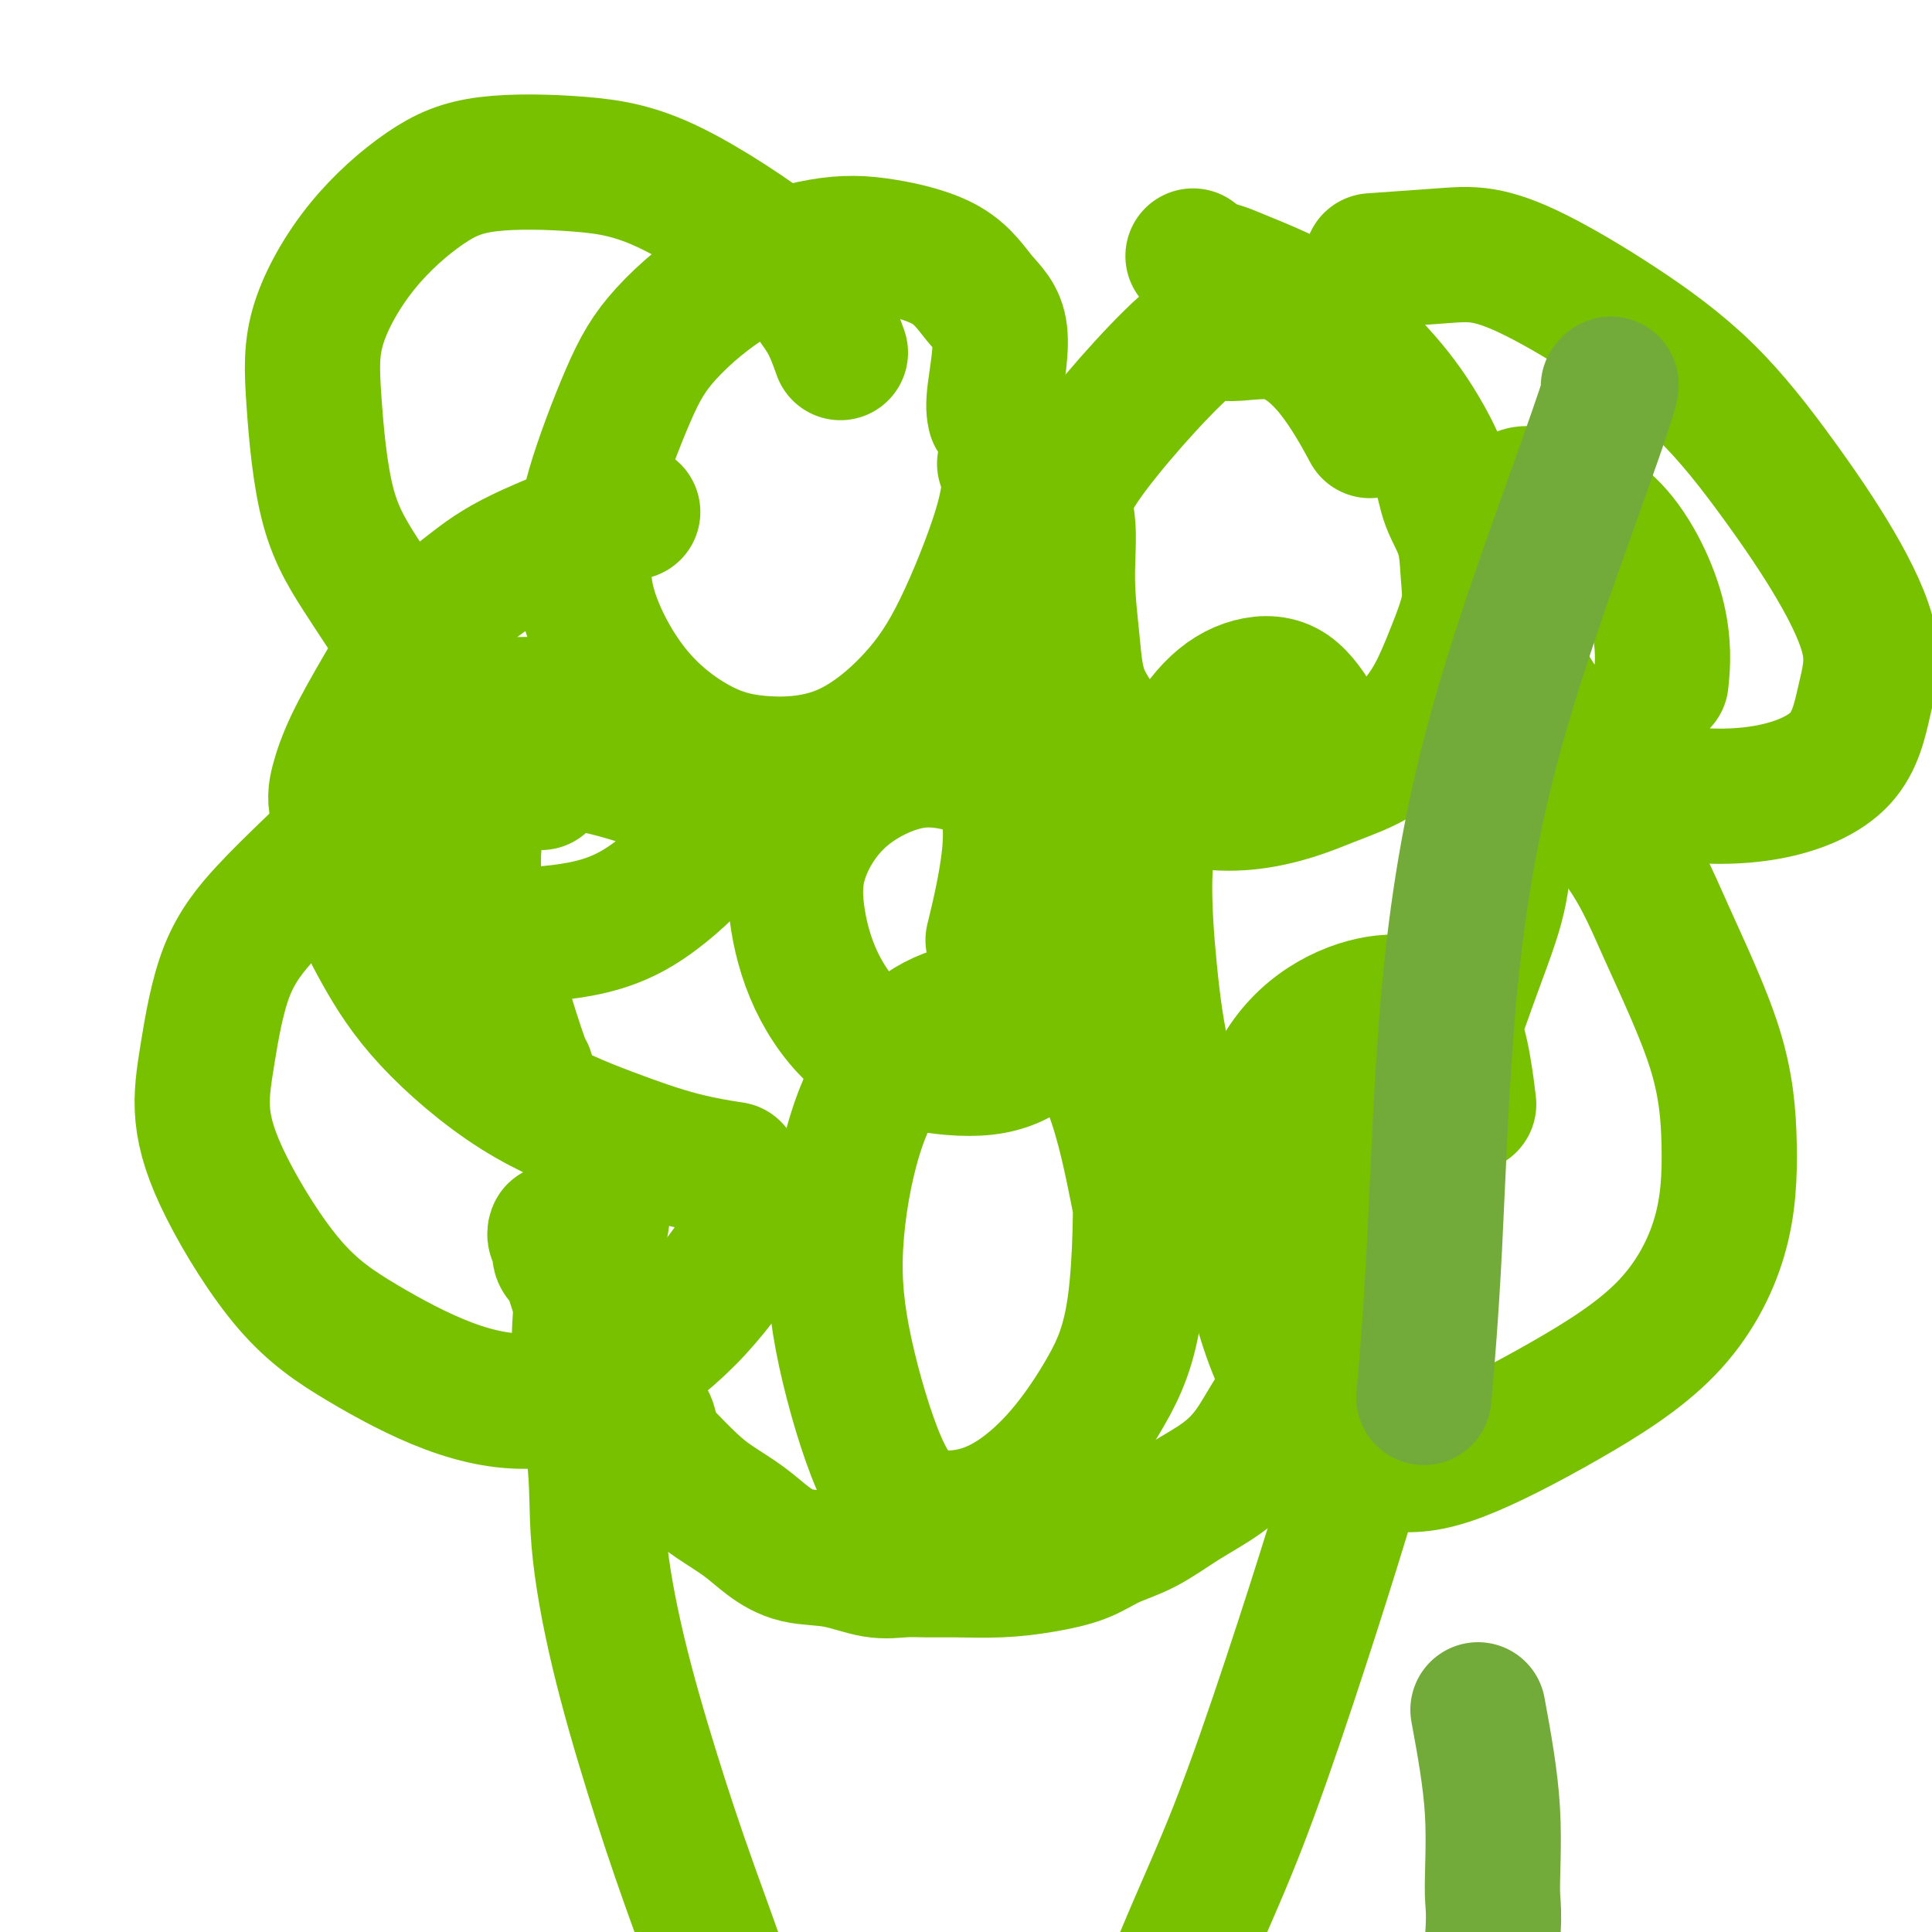
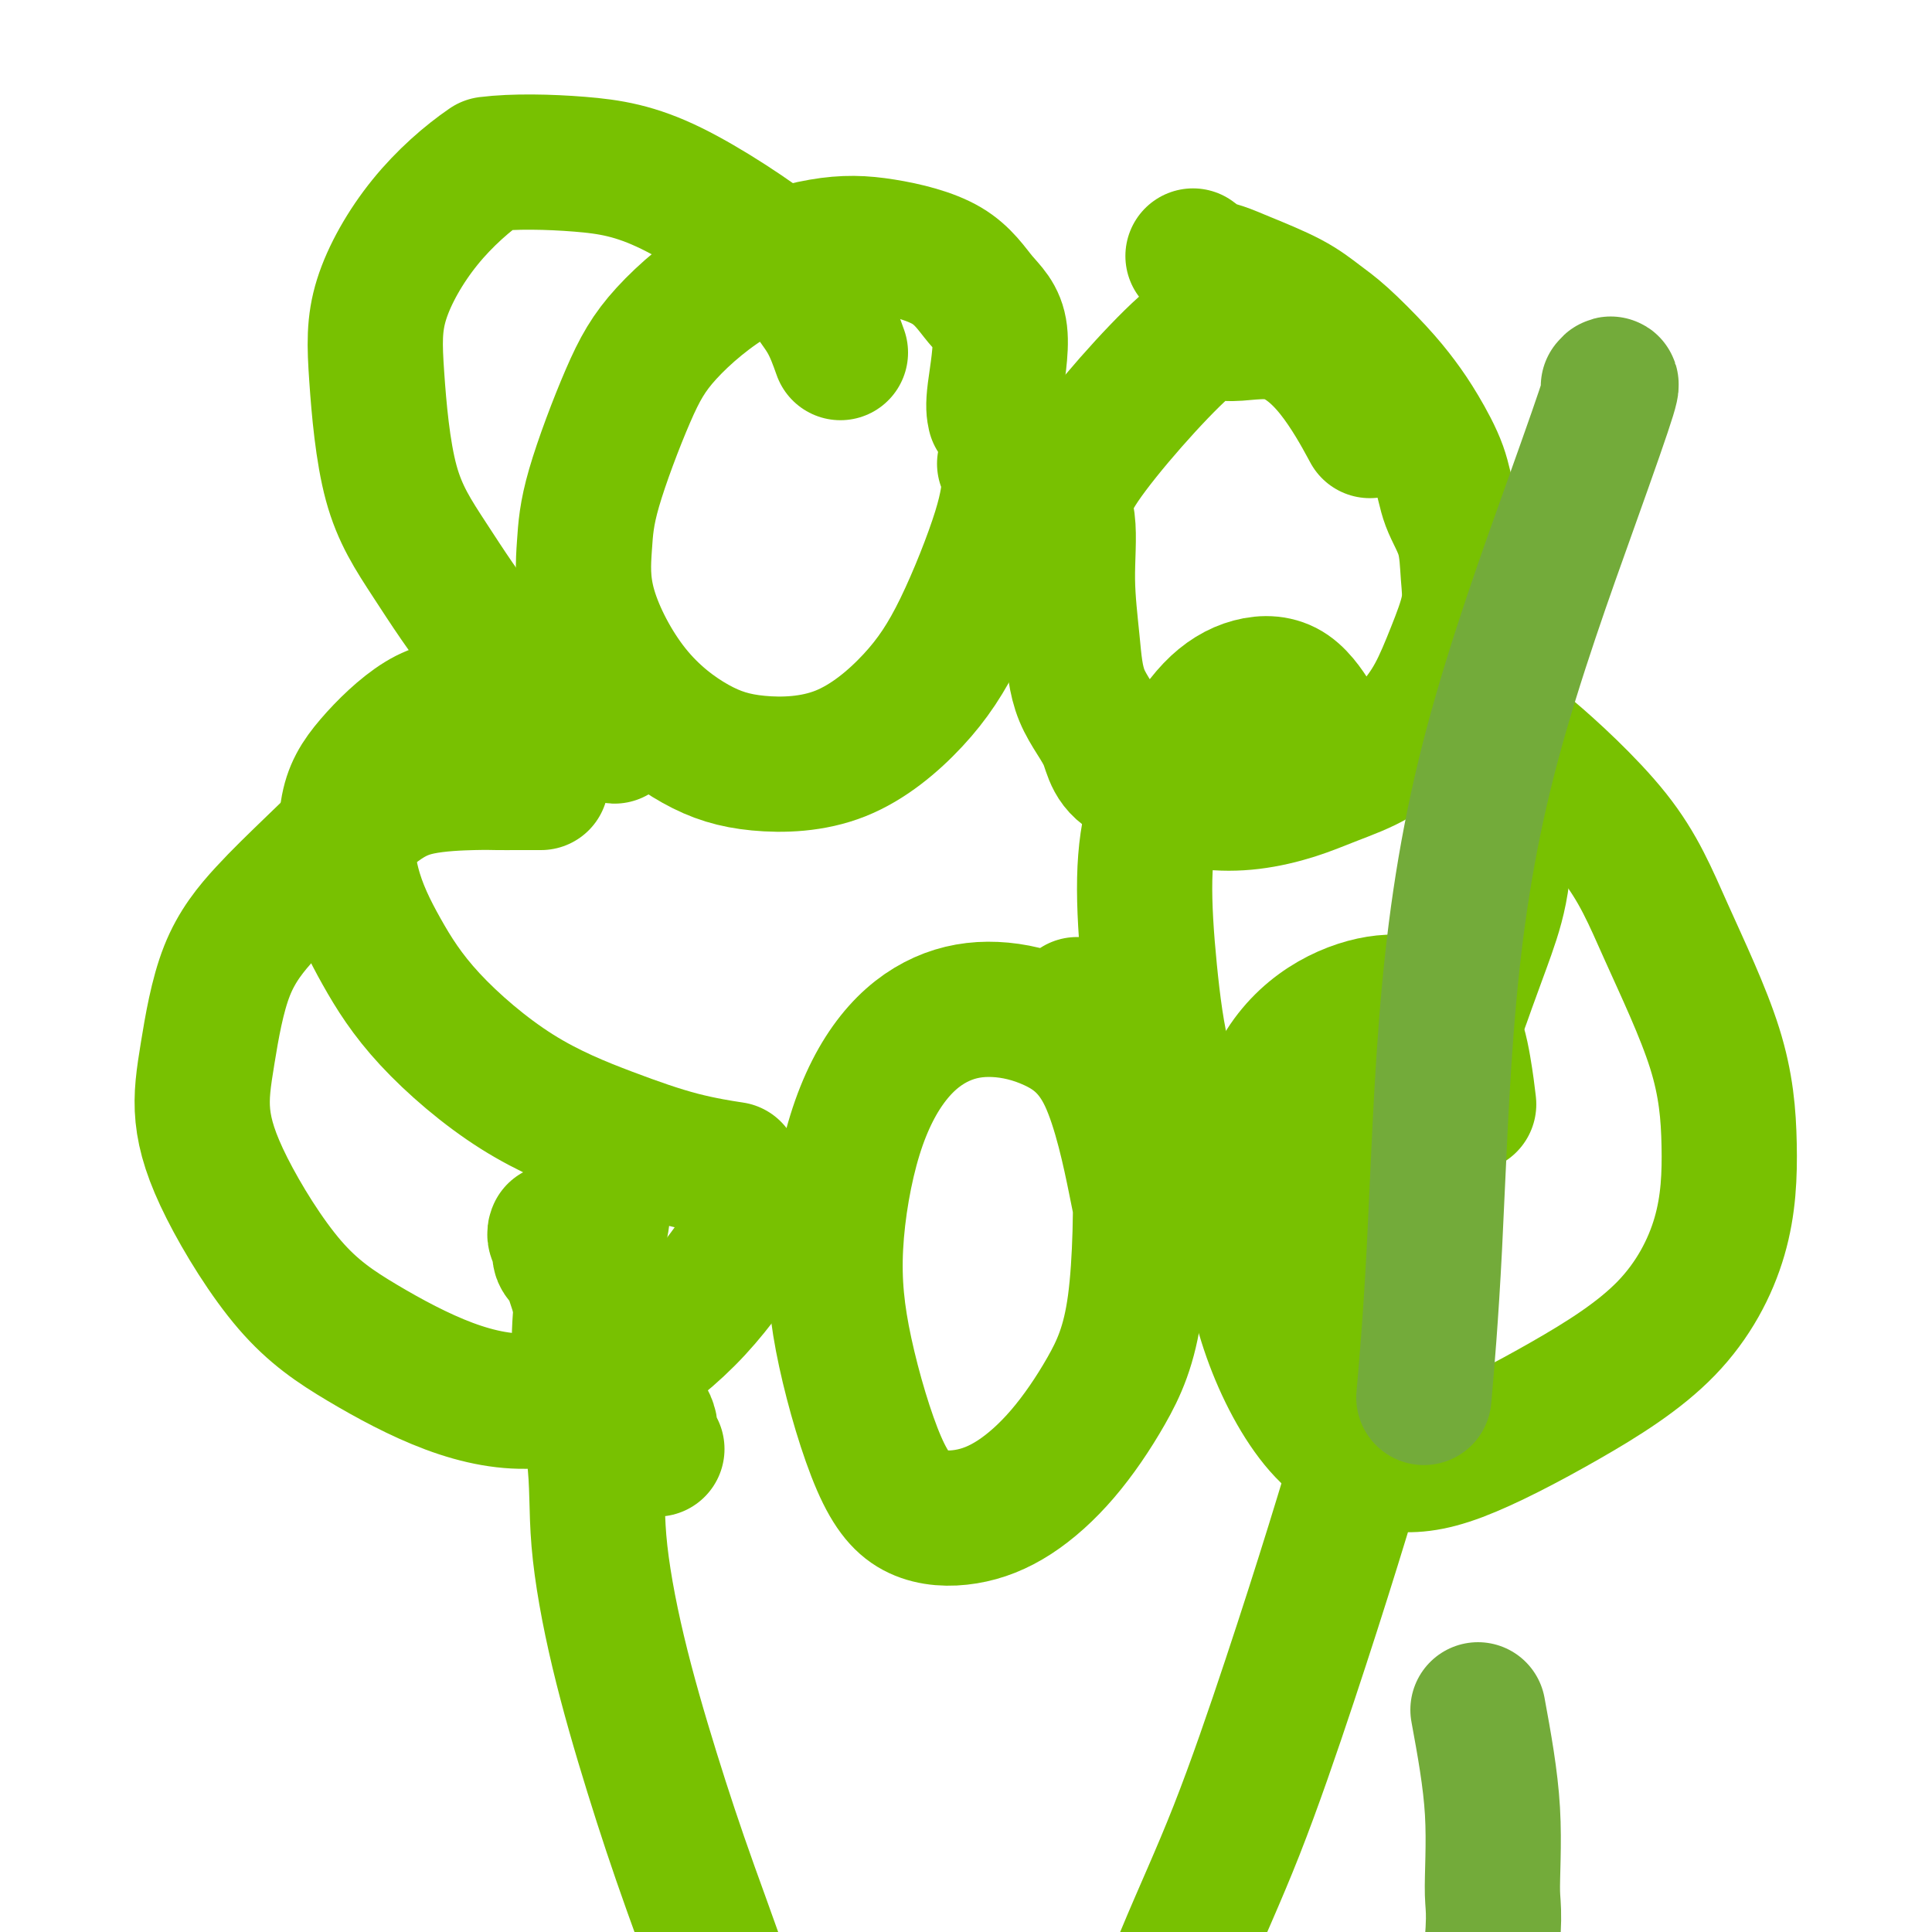
<svg xmlns="http://www.w3.org/2000/svg" viewBox="0 0 400 400" version="1.1">
  <g fill="none" stroke="#78C101" stroke-width="28" stroke-linecap="round" stroke-linejoin="round">
-     <path d="M289,236c-0.233,2.721 -0.466,5.442 -1,8c-0.534,2.558 -1.369,4.953 -2,7c-0.631,2.047 -1.060,3.745 -2,6c-0.940,2.255 -2.392,5.067 -4,8c-1.608,2.933 -3.372,5.988 -5,9c-1.628,3.012 -3.122,5.981 -5,9c-1.878,3.019 -4.142,6.090 -6,9c-1.858,2.910 -3.311,5.660 -5,8c-1.689,2.340 -3.614,4.269 -6,6c-2.386,1.731 -5.233,3.265 -8,5c-2.767,1.735 -5.454,3.670 -8,5c-2.546,1.330 -4.952,2.055 -7,3c-2.048,0.945 -3.737,2.110 -6,3c-2.263,0.890 -5.100,1.506 -8,2c-2.900,0.494 -5.861,0.866 -9,1c-3.139,0.134 -6.454,0.029 -9,0c-2.546,-0.029 -4.321,0.019 -6,0c-1.679,-0.019 -3.260,-0.104 -5,0c-1.740,0.104 -3.639,0.398 -6,0c-2.361,-0.398 -5.184,-1.488 -8,-2c-2.816,-0.512 -5.627,-0.445 -8,-1c-2.373,-0.555 -4.309,-1.731 -6,-3c-1.691,-1.269 -3.135,-2.630 -5,-4c-1.865,-1.370 -4.149,-2.749 -6,-4c-1.851,-1.251 -3.267,-2.375 -5,-4c-1.733,-1.625 -3.781,-3.750 -5,-5c-1.219,-1.250 -1.610,-1.625 -2,-2" />
    <path d="M136,300c-4.977,-3.945 -2.921,-2.808 -2,-3c0.921,-0.192 0.707,-1.713 0,-3c-0.707,-1.287 -1.908,-2.341 -3,-4c-1.092,-1.659 -2.076,-3.925 -3,-5c-0.924,-1.075 -1.788,-0.959 -3,-3c-1.212,-2.041 -2.773,-6.238 -4,-10c-1.227,-3.762 -2.118,-7.089 -3,-9c-0.882,-1.911 -1.753,-2.407 -2,-3c-0.247,-0.593 0.130,-1.283 0,-2c-0.130,-0.717 -0.766,-1.462 -1,-2c-0.234,-0.538 -0.067,-0.868 0,-1c0.067,-0.132 0.033,-0.066 0,0" />
    <path d="M247,53c1.018,0.767 2.036,1.535 3,2c0.964,0.465 1.875,0.628 3,1c1.125,0.372 2.463,0.955 5,2c2.537,1.045 6.271,2.554 9,4c2.729,1.446 4.452,2.831 6,4c1.548,1.169 2.922,2.124 5,4c2.078,1.876 4.859,4.674 7,7c2.141,2.326 3.642,4.180 5,6c1.358,1.820 2.574,3.605 4,6c1.426,2.395 3.064,5.400 4,8c0.936,2.600 1.171,4.796 2,7c0.829,2.204 2.253,4.415 3,7c0.747,2.585 0.817,5.544 1,8c0.183,2.456 0.479,4.411 0,7c-0.479,2.589 -1.732,5.813 -3,9c-1.268,3.187 -2.551,6.338 -4,9c-1.449,2.662 -3.062,4.836 -5,7c-1.938,2.164 -4.199,4.318 -7,6c-2.801,1.682 -6.141,2.890 -9,4c-2.859,1.110 -5.239,2.121 -8,3c-2.761,0.879 -5.905,1.627 -9,2c-3.095,0.373 -6.141,0.370 -9,0c-2.859,-0.370 -5.531,-1.106 -8,-2c-2.469,-0.894 -4.734,-1.947 -7,-3" />
    <path d="M235,161c-4.796,-2.174 -4.785,-5.108 -6,-8c-1.215,-2.892 -3.654,-5.742 -5,-9c-1.346,-3.258 -1.598,-6.925 -2,-11c-0.402,-4.075 -0.952,-8.557 -1,-13c-0.048,-4.443 0.408,-8.846 0,-12c-0.408,-3.154 -1.680,-5.061 3,-12c4.680,-6.939 15.311,-18.912 21,-24c5.689,-5.088 6.436,-3.292 9,-3c2.564,0.292 6.945,-0.922 11,0c4.055,0.922 7.784,3.979 11,8c3.216,4.021 5.919,9.006 7,11c1.081,1.994 0.541,0.997 0,0" />
    <path d="M297,152c4.056,1.214 8.112,2.428 10,4c1.888,1.572 1.608,3.503 2,5c0.392,1.497 1.455,2.561 2,6c0.545,3.439 0.573,9.253 0,14c-0.573,4.747 -1.747,8.429 -3,12c-1.253,3.571 -2.586,7.033 -4,11c-1.414,3.967 -2.911,8.441 -5,12c-2.089,3.559 -4.771,6.205 -7,9c-2.229,2.795 -4.006,5.738 -7,8c-2.994,2.262 -7.207,3.841 -11,5c-3.793,1.159 -7.166,1.898 -10,2c-2.834,0.102 -5.128,-0.434 -8,-2c-2.872,-1.566 -6.321,-4.161 -9,-7c-2.679,-2.839 -4.589,-5.920 -6,-11c-1.411,-5.080 -2.323,-12.157 -3,-19c-0.677,-6.843 -1.118,-13.452 -1,-19c0.118,-5.548 0.795,-10.035 2,-14c1.205,-3.965 2.937,-7.408 5,-11c2.063,-3.592 4.458,-7.334 7,-10c2.542,-2.666 5.231,-4.256 8,-5c2.769,-0.744 5.619,-0.643 8,1c2.381,1.643 4.295,4.827 5,6c0.705,1.173 0.201,0.335 0,0c-0.201,-0.335 -0.101,-0.168 0,0" />
    <path d="M206,86c-0.201,-0.918 -0.401,-1.836 0,-5c0.401,-3.164 1.404,-8.574 1,-12c-0.404,-3.426 -2.214,-4.867 -4,-7c-1.786,-2.133 -3.547,-4.959 -7,-7c-3.453,-2.041 -8.598,-3.296 -13,-4c-4.402,-0.704 -8.062,-0.856 -13,0c-4.938,0.856 -11.154,2.720 -17,6c-5.846,3.280 -11.320,7.978 -15,12c-3.680,4.022 -5.565,7.369 -8,13c-2.435,5.631 -5.419,13.545 -7,19c-1.581,5.455 -1.759,8.450 -2,12c-0.241,3.550 -0.547,7.656 1,13c1.547,5.344 4.945,11.926 9,17c4.055,5.074 8.766,8.638 13,11c4.234,2.362 7.992,3.520 13,4c5.008,0.480 11.265,0.280 17,-2c5.735,-2.280 10.949,-6.642 15,-11c4.051,-4.358 6.938,-8.713 10,-15c3.062,-6.287 6.298,-14.508 8,-20c1.702,-5.492 1.868,-8.256 2,-10c0.132,-1.744 0.228,-2.470 0,-3c-0.228,-0.530 -0.779,-0.866 -1,-1c-0.221,-0.134 -0.110,-0.067 0,0" />
-     <path d="M131,106c-0.878,0.213 -1.755,0.425 -6,2c-4.245,1.575 -11.857,4.512 -17,7c-5.143,2.488 -7.816,4.527 -11,7c-3.184,2.473 -6.881,5.378 -10,9c-3.119,3.622 -5.662,7.959 -8,12c-2.338,4.041 -4.471,7.787 -6,11c-1.529,3.213 -2.454,5.895 -3,8c-0.546,2.105 -0.712,3.635 0,6c0.712,2.365 2.301,5.566 4,9c1.699,3.434 3.506,7.100 7,10c3.494,2.900 8.673,5.034 15,6c6.327,0.966 13.800,0.763 20,0c6.200,-0.763 11.125,-2.088 16,-5c4.875,-2.912 9.699,-7.413 12,-10c2.301,-2.587 2.079,-3.261 2,-5c-0.079,-1.739 -0.016,-4.543 -3,-7c-2.984,-2.457 -9.015,-4.566 -14,-6c-4.985,-1.434 -8.924,-2.193 -13,-2c-4.076,0.193 -8.291,1.336 -11,2c-2.709,0.664 -3.913,0.847 -5,4c-1.087,3.153 -2.056,9.276 -2,15c0.056,5.724 1.139,11.050 3,18c1.861,6.950 4.501,15.525 6,20c1.499,4.475 1.857,4.850 2,5c0.143,0.150 0.072,0.075 0,0" />
-     <path d="M216,141c2.244,4.647 4.488,9.294 6,13c1.512,3.706 2.292,6.472 3,8c0.708,1.528 1.344,1.819 2,8c0.656,6.181 1.331,18.254 1,25c-0.331,6.746 -1.670,8.166 -4,11c-2.330,2.834 -5.652,7.083 -9,10c-3.348,2.917 -6.722,4.501 -11,5c-4.278,0.499 -9.459,-0.086 -14,-1c-4.541,-0.914 -8.441,-2.157 -12,-5c-3.559,-2.843 -6.777,-7.288 -9,-12c-2.223,-4.712 -3.449,-9.692 -4,-14c-0.551,-4.308 -0.425,-7.944 1,-12c1.425,-4.056 4.150,-8.532 8,-12c3.850,-3.468 8.824,-5.929 13,-7c4.176,-1.071 7.553,-0.754 11,0c3.447,0.754 6.965,1.944 9,5c2.035,3.056 2.586,7.977 2,14c-0.586,6.023 -2.310,13.150 -3,16c-0.690,2.850 -0.345,1.425 0,0" />
    <path d="M131,146c-11.357,-0.122 -22.714,-0.244 -30,0c-7.286,0.244 -10.500,0.853 -14,3c-3.500,2.147 -7.286,5.833 -10,9c-2.714,3.167 -4.357,5.814 -5,10c-0.643,4.186 -0.286,9.910 1,15c1.286,5.090 3.500,9.545 6,14c2.500,4.455 5.285,8.910 10,14c4.715,5.090 11.361,10.814 18,15c6.639,4.186 13.271,6.834 19,9c5.729,2.166 10.556,3.849 15,5c4.444,1.151 8.504,1.772 10,2c1.496,0.228 0.427,0.065 0,0c-0.427,-0.065 -0.214,-0.033 0,0" />
    <path d="M284,251c1.581,5.809 3.162,11.617 4,16c0.838,4.383 0.931,7.339 0,12c-0.931,4.661 -2.888,11.026 -5,18c-2.112,6.974 -4.380,14.559 -7,23c-2.620,8.441 -5.592,17.740 -9,28c-3.408,10.260 -7.251,21.482 -11,31c-3.749,9.518 -7.402,17.332 -11,26c-3.598,8.668 -7.140,18.191 -11,28c-3.860,9.809 -8.039,19.904 -12,29c-3.961,9.096 -7.705,17.194 -12,26c-4.295,8.806 -9.141,18.319 -14,26c-4.859,7.681 -9.731,13.529 -15,21c-5.269,7.471 -10.934,16.563 -13,20c-2.066,3.437 -0.533,1.218 1,-1" />
    <path d="M126,236c-0.347,4.881 -0.695,9.761 -1,13c-0.305,3.239 -0.568,4.836 -1,6c-0.432,1.164 -1.034,1.894 -2,6c-0.966,4.106 -2.295,11.588 -2,19c0.295,7.412 2.213,14.754 3,21c0.787,6.246 0.444,11.396 1,18c0.556,6.604 2.013,14.661 4,23c1.987,8.339 4.506,16.959 7,25c2.494,8.041 4.964,15.504 8,24c3.036,8.496 6.640,18.026 10,29c3.360,10.974 6.477,23.394 10,35c3.523,11.606 7.452,22.399 11,34c3.548,11.601 6.716,24.008 9,35c2.284,10.992 3.684,20.567 5,30c1.316,9.433 2.549,18.724 4,27c1.451,8.276 3.122,15.536 4,19c0.878,3.464 0.965,3.133 1,3c0.035,-0.133 0.017,-0.066 0,0" />
    <path d="M223,208c2.565,4.893 5.131,9.787 7,14c1.869,4.213 3.043,7.747 4,10c0.957,2.253 1.698,3.225 2,10c0.302,6.775 0.164,19.353 -1,28c-1.164,8.647 -3.355,13.362 -6,18c-2.645,4.638 -5.744,9.199 -9,13c-3.256,3.801 -6.668,6.841 -10,9c-3.332,2.159 -6.584,3.438 -10,4c-3.416,0.562 -6.997,0.409 -10,-1c-3.003,-1.409 -5.427,-4.072 -8,-10c-2.573,-5.928 -5.295,-15.122 -7,-23c-1.705,-7.878 -2.394,-14.442 -2,-22c0.394,-7.558 1.871,-16.111 4,-23c2.129,-6.889 4.910,-12.115 8,-16c3.090,-3.885 6.488,-6.428 10,-8c3.512,-1.572 7.137,-2.172 11,-2c3.863,0.172 7.963,1.118 12,3c4.037,1.882 8.010,4.700 11,11c2.990,6.300 4.997,16.081 6,21c1.003,4.919 1.001,4.977 1,5c-0.001,0.023 -0.000,0.012 0,0" />
    <path d="M298,157c4.054,-0.385 8.109,-0.770 11,-1c2.891,-0.230 4.620,-0.304 5,-1c0.380,-0.696 -0.588,-2.015 3,1c3.588,3.015 11.731,10.365 17,17c5.269,6.635 7.663,12.554 11,20c3.337,7.446 7.616,16.419 10,24c2.384,7.581 2.873,13.772 3,20c0.127,6.228 -0.109,12.494 -2,19c-1.891,6.506 -5.439,13.251 -11,19c-5.561,5.749 -13.137,10.503 -21,15c-7.863,4.497 -16.013,8.739 -22,11c-5.987,2.261 -9.809,2.542 -14,2c-4.191,-0.542 -8.750,-1.908 -13,-6c-4.250,-4.092 -8.189,-10.912 -11,-18c-2.811,-7.088 -4.492,-14.446 -5,-21c-0.508,-6.554 0.157,-12.304 1,-18c0.843,-5.696 1.864,-11.336 4,-16c2.136,-4.664 5.388,-8.351 9,-11c3.612,-2.649 7.584,-4.261 11,-5c3.416,-0.739 6.274,-0.607 9,0c2.726,0.607 5.318,1.688 7,4c1.682,2.312 2.453,5.853 3,9c0.547,3.147 0.871,5.899 1,7c0.129,1.101 0.065,0.550 0,0" />
-     <path d="M284,54c5.125,-0.360 10.251,-0.721 14,-1c3.749,-0.279 6.122,-0.478 9,0c2.878,0.478 6.262,1.631 11,4c4.738,2.369 10.830,5.953 17,10c6.170,4.047 12.418,8.558 18,14c5.582,5.442 10.496,11.815 15,18c4.504,6.185 8.596,12.183 12,18c3.404,5.817 6.120,11.454 7,16c0.880,4.546 -0.076,8.001 -1,12c-0.924,3.999 -1.817,8.540 -5,12c-3.183,3.460 -8.656,5.838 -15,7c-6.344,1.162 -13.559,1.108 -20,0c-6.441,-1.108 -12.106,-3.272 -17,-7c-4.894,-3.728 -9.016,-9.022 -12,-14c-2.984,-4.978 -4.831,-9.641 -6,-15c-1.169,-5.359 -1.661,-11.413 -1,-16c0.661,-4.587 2.475,-7.707 4,-9c1.525,-1.293 2.762,-0.758 6,0c3.238,0.758 8.476,1.739 13,6c4.524,4.261 8.333,11.801 10,18c1.667,6.199 1.190,11.057 1,13c-0.190,1.943 -0.095,0.972 0,0" />
    <path d="M112,162c-1.739,-0.002 -3.477,-0.005 -5,0c-1.523,0.005 -2.830,0.017 -4,0c-1.170,-0.017 -2.203,-0.063 -5,0c-2.797,0.063 -7.357,0.236 -11,1c-3.643,0.764 -6.369,2.118 -10,5c-3.631,2.882 -8.166,7.293 -12,11c-3.834,3.707 -6.966,6.709 -10,10c-3.034,3.291 -5.970,6.869 -8,12c-2.030,5.131 -3.154,11.814 -4,17c-0.846,5.186 -1.414,8.876 -1,13c0.414,4.124 1.810,8.681 5,15c3.190,6.319 8.172,14.398 13,20c4.828,5.602 9.501,8.726 15,12c5.499,3.274 11.825,6.697 18,9c6.175,2.303 12.199,3.487 18,3c5.801,-0.487 11.380,-2.646 17,-6c5.620,-3.354 11.282,-7.903 16,-13c4.718,-5.097 8.491,-10.742 10,-13c1.509,-2.258 0.755,-1.129 0,0" />
-     <path d="M174,73c-0.850,-2.388 -1.700,-4.776 -3,-7c-1.300,-2.224 -3.050,-4.283 -4,-6c-0.950,-1.717 -1.101,-3.091 -6,-7c-4.899,-3.909 -14.547,-10.354 -22,-14c-7.453,-3.646 -12.712,-4.494 -19,-5c-6.288,-0.506 -13.606,-0.669 -19,0c-5.394,0.669 -8.865,2.172 -13,5c-4.135,2.828 -8.933,6.981 -13,12c-4.067,5.019 -7.403,10.903 -9,16c-1.597,5.097 -1.455,9.408 -1,16c0.455,6.592 1.223,15.466 3,22c1.777,6.534 4.564,10.728 8,16c3.436,5.272 7.523,11.623 12,17c4.477,5.377 9.344,9.782 14,13c4.656,3.218 9.100,5.251 11,6c1.900,0.749 1.257,0.214 1,0c-0.257,-0.214 -0.129,-0.107 0,0" />
+     <path d="M174,73c-0.850,-2.388 -1.700,-4.776 -3,-7c-1.300,-2.224 -3.050,-4.283 -4,-6c-0.950,-1.717 -1.101,-3.091 -6,-7c-4.899,-3.909 -14.547,-10.354 -22,-14c-7.453,-3.646 -12.712,-4.494 -19,-5c-6.288,-0.506 -13.606,-0.669 -19,0c-4.135,2.828 -8.933,6.981 -13,12c-4.067,5.019 -7.403,10.903 -9,16c-1.597,5.097 -1.455,9.408 -1,16c0.455,6.592 1.223,15.466 3,22c1.777,6.534 4.564,10.728 8,16c3.436,5.272 7.523,11.623 12,17c4.477,5.377 9.344,9.782 14,13c4.656,3.218 9.100,5.251 11,6c1.900,0.749 1.257,0.214 1,0c-0.257,-0.214 -0.129,-0.107 0,0" />
  </g>
  <g fill="none" stroke="#73AB3A" stroke-width="28" stroke-linecap="round" stroke-linejoin="round">
    <path d="M306,354c1.300,7.087 2.601,14.174 3,21c0.399,6.826 -0.103,13.393 0,17c0.103,3.607 0.811,4.256 -1,20c-1.811,15.744 -6.141,46.585 -8,59c-1.859,12.415 -1.245,6.404 -1,4c0.245,-2.404 0.123,-1.202 0,0" />
    <path d="M333,80c0.488,-0.599 0.977,-1.198 0,2c-0.977,3.198 -3.418,10.191 -8,23c-4.582,12.809 -11.305,31.432 -16,49c-4.695,17.568 -7.362,34.080 -9,52c-1.638,17.920 -2.249,37.248 -3,52c-0.751,14.752 -1.643,24.929 -2,29c-0.357,4.071 -0.178,2.035 0,0" />
  </g>
</svg>